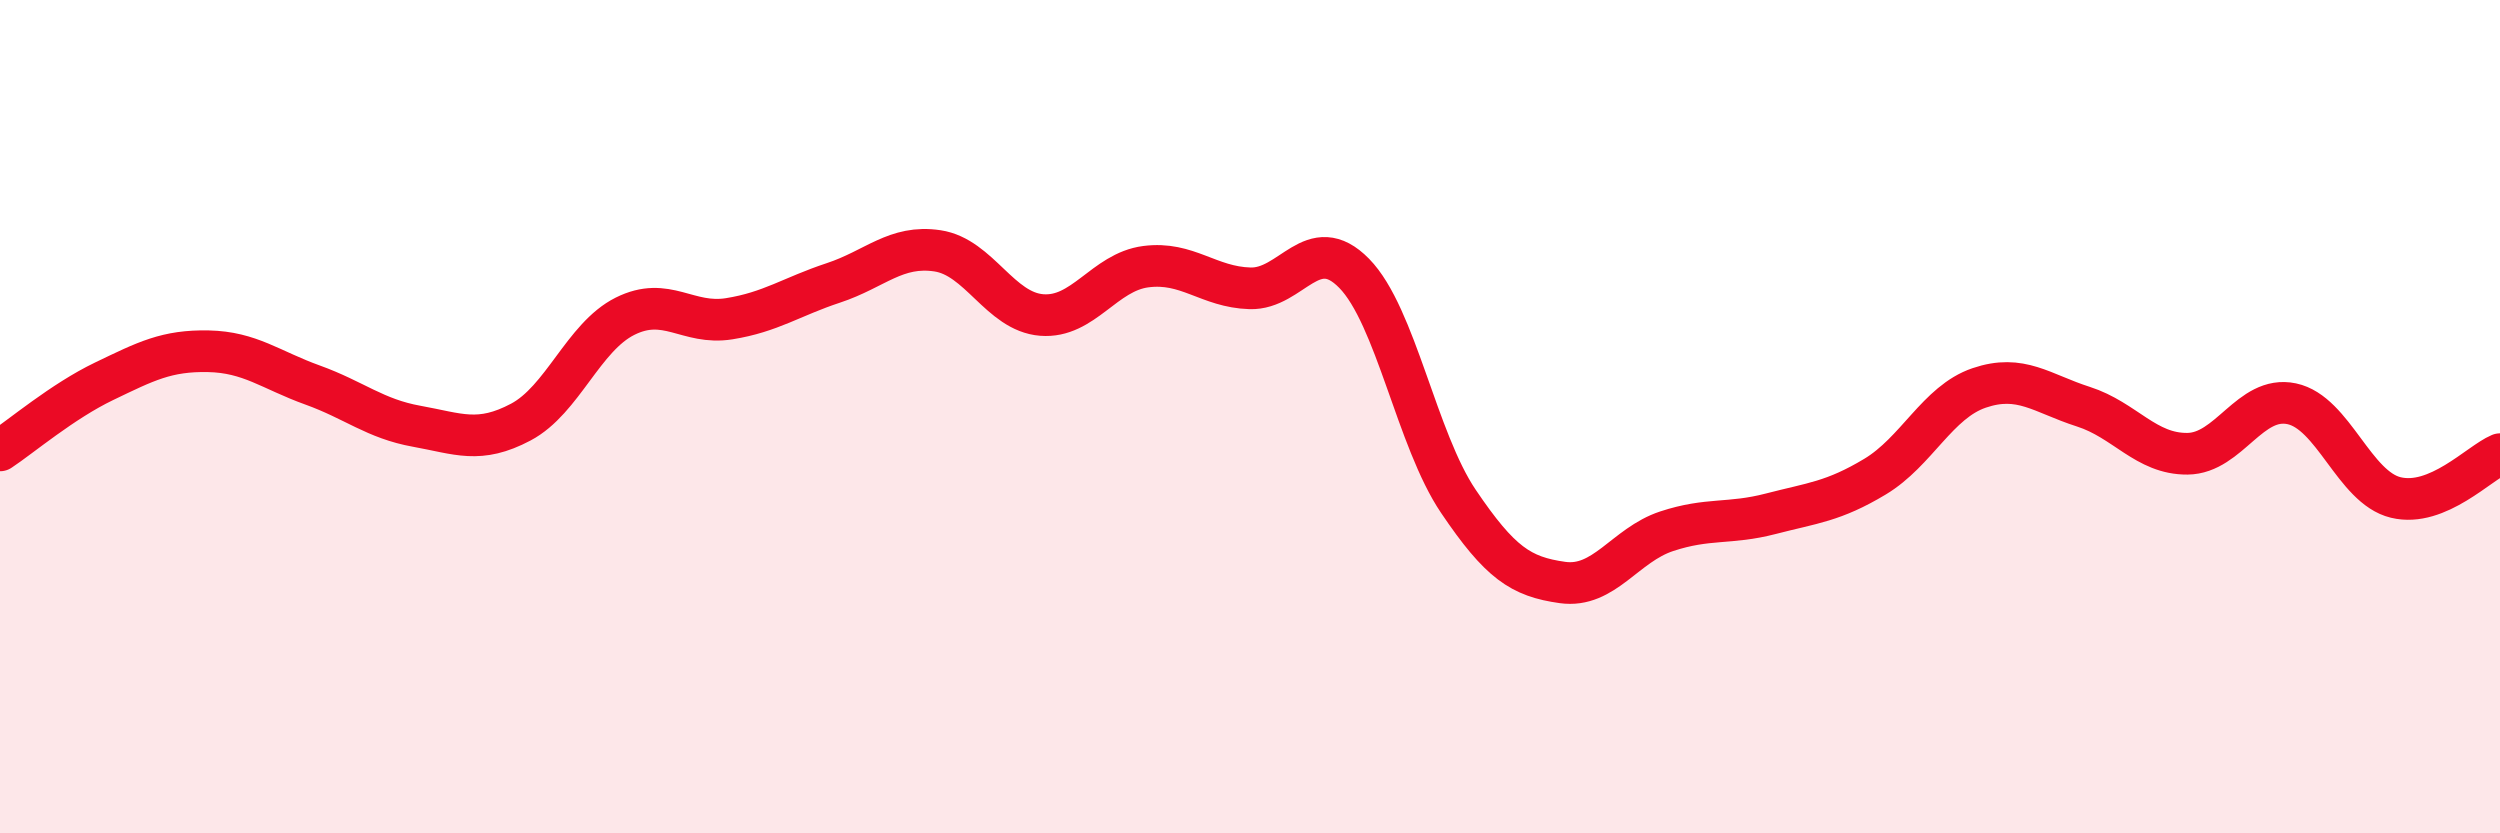
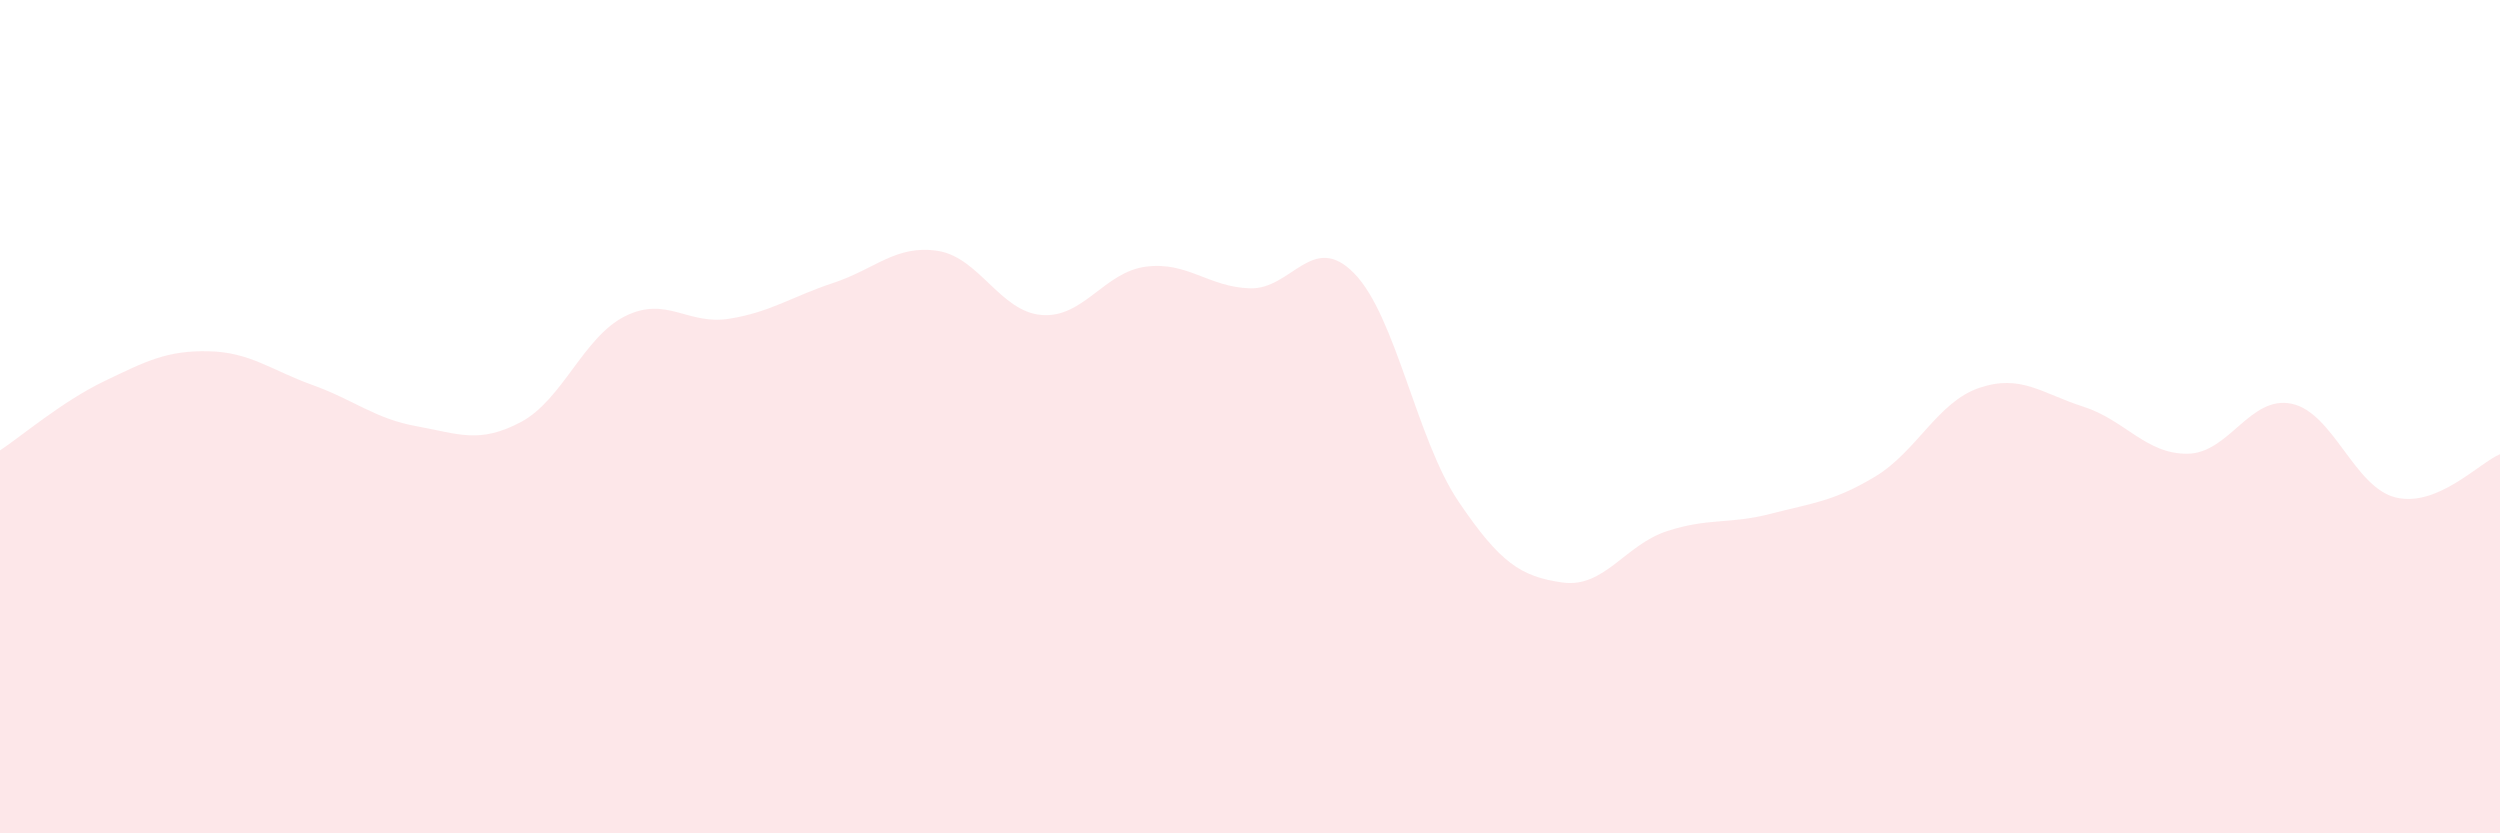
<svg xmlns="http://www.w3.org/2000/svg" width="60" height="20" viewBox="0 0 60 20">
  <path d="M 0,10.81 C 0.5,10.48 1.5,9.63 2.5,9.15 C 3.5,8.67 4,8.41 5,8.43 C 6,8.45 6.5,8.88 7.5,9.24 C 8.5,9.6 9,10.05 10,10.23 C 11,10.41 11.5,10.66 12.5,10.13 C 13.5,9.6 14,8.09 15,7.59 C 16,7.09 16.5,7.81 17.5,7.65 C 18.5,7.49 19,7.12 20,6.79 C 21,6.46 21.5,5.87 22.5,6.02 C 23.5,6.17 24,7.48 25,7.56 C 26,7.64 26.5,6.53 27.5,6.4 C 28.5,6.27 29,6.89 30,6.92 C 31,6.95 31.5,5.54 32.5,6.56 C 33.5,7.58 34,10.55 35,12.03 C 36,13.51 36.5,13.84 37.5,13.98 C 38.5,14.12 39,13.08 40,12.75 C 41,12.42 41.5,12.59 42.5,12.33 C 43.5,12.07 44,12.04 45,11.44 C 46,10.84 46.5,9.65 47.5,9.31 C 48.5,8.97 49,9.44 50,9.76 C 51,10.08 51.5,10.9 52.5,10.89 C 53.5,10.88 54,9.48 55,9.69 C 56,9.9 56.5,11.7 57.5,11.94 C 58.5,12.18 59.5,11.11 60,10.9L60 20L0 20Z" fill="#EB0A25" opacity="0.1" stroke-linecap="round" stroke-linejoin="round" />
-   <path d="M 0,10.81 C 0.5,10.48 1.5,9.63 2.5,9.15 C 3.5,8.67 4,8.41 5,8.43 C 6,8.45 6.5,8.88 7.5,9.24 C 8.5,9.6 9,10.05 10,10.23 C 11,10.41 11.5,10.66 12.5,10.13 C 13.5,9.6 14,8.09 15,7.59 C 16,7.09 16.5,7.81 17.5,7.65 C 18.5,7.49 19,7.12 20,6.79 C 21,6.46 21.5,5.87 22.5,6.02 C 23.5,6.17 24,7.48 25,7.56 C 26,7.64 26.5,6.53 27.5,6.4 C 28.5,6.27 29,6.89 30,6.92 C 31,6.95 31.5,5.54 32.5,6.56 C 33.5,7.58 34,10.55 35,12.03 C 36,13.51 36.5,13.84 37.5,13.98 C 38.5,14.12 39,13.08 40,12.75 C 41,12.42 41.5,12.59 42.5,12.33 C 43.5,12.07 44,12.04 45,11.44 C 46,10.84 46.5,9.65 47.5,9.31 C 48.5,8.97 49,9.44 50,9.76 C 51,10.08 51.5,10.9 52.5,10.89 C 53.5,10.88 54,9.48 55,9.69 C 56,9.9 56.5,11.7 57.5,11.94 C 58.5,12.18 59.5,11.11 60,10.9" stroke="#EB0A25" stroke-width="1" fill="none" stroke-linecap="round" stroke-linejoin="round" />
</svg>